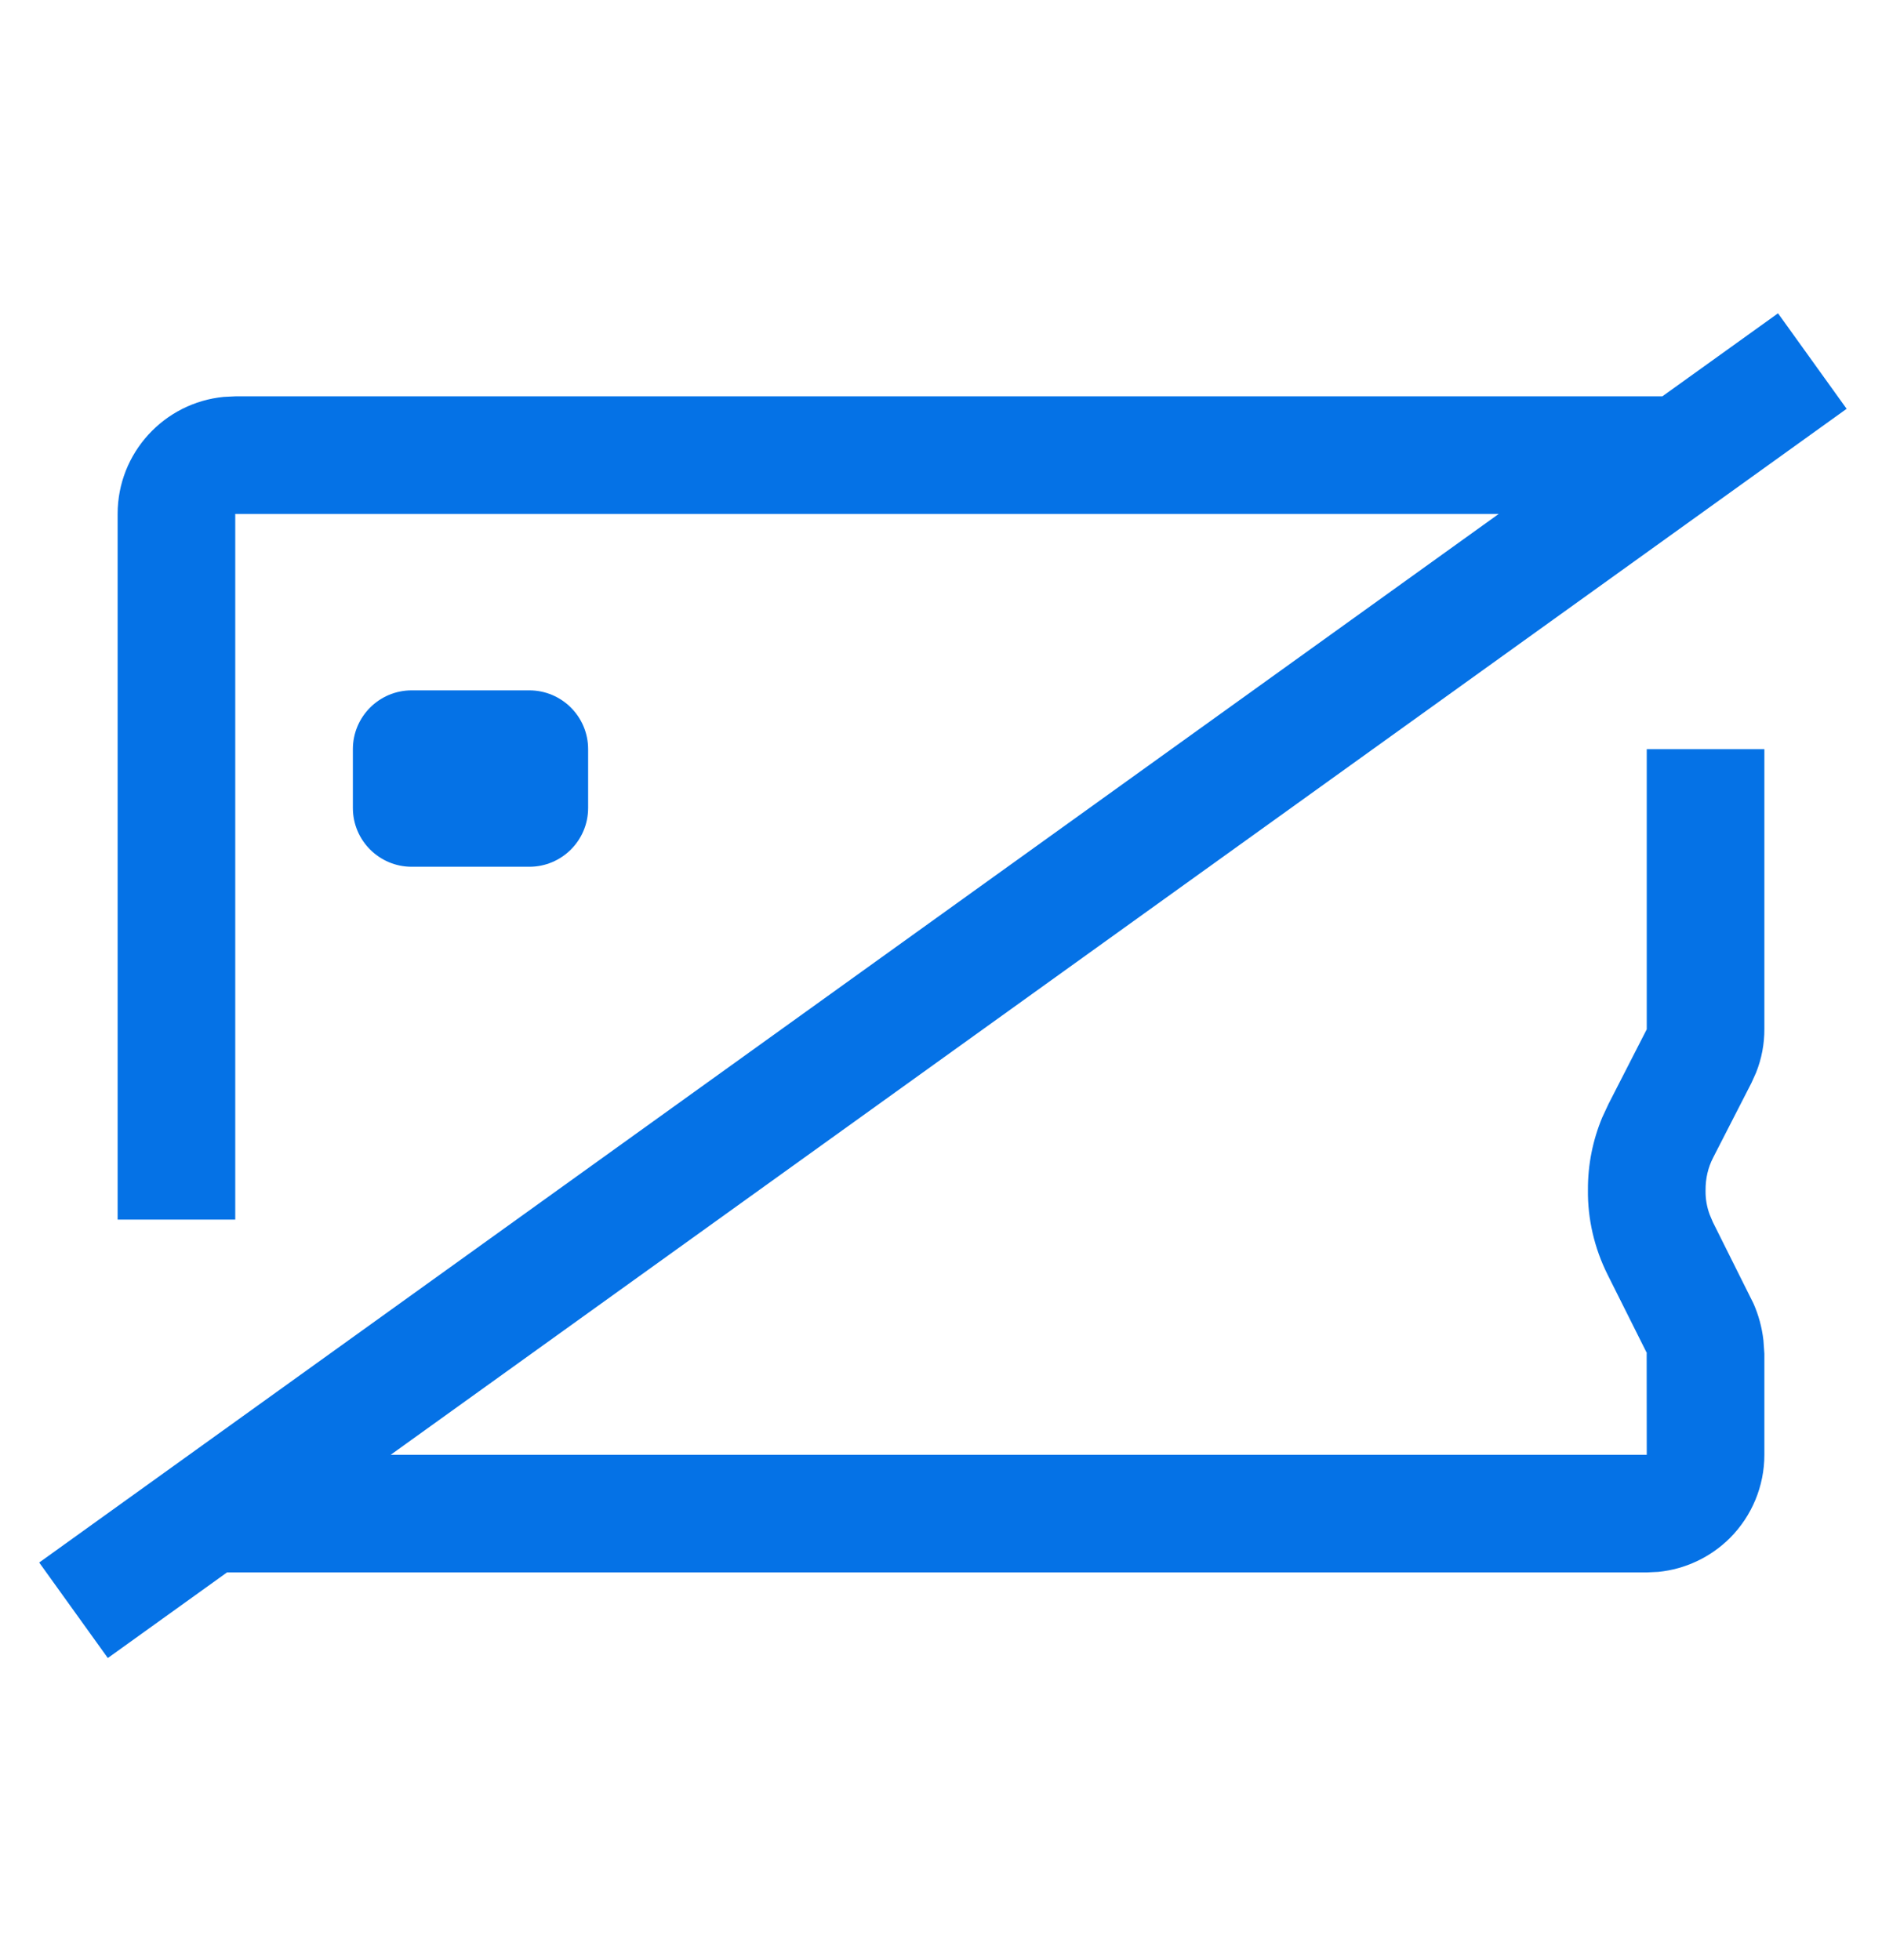
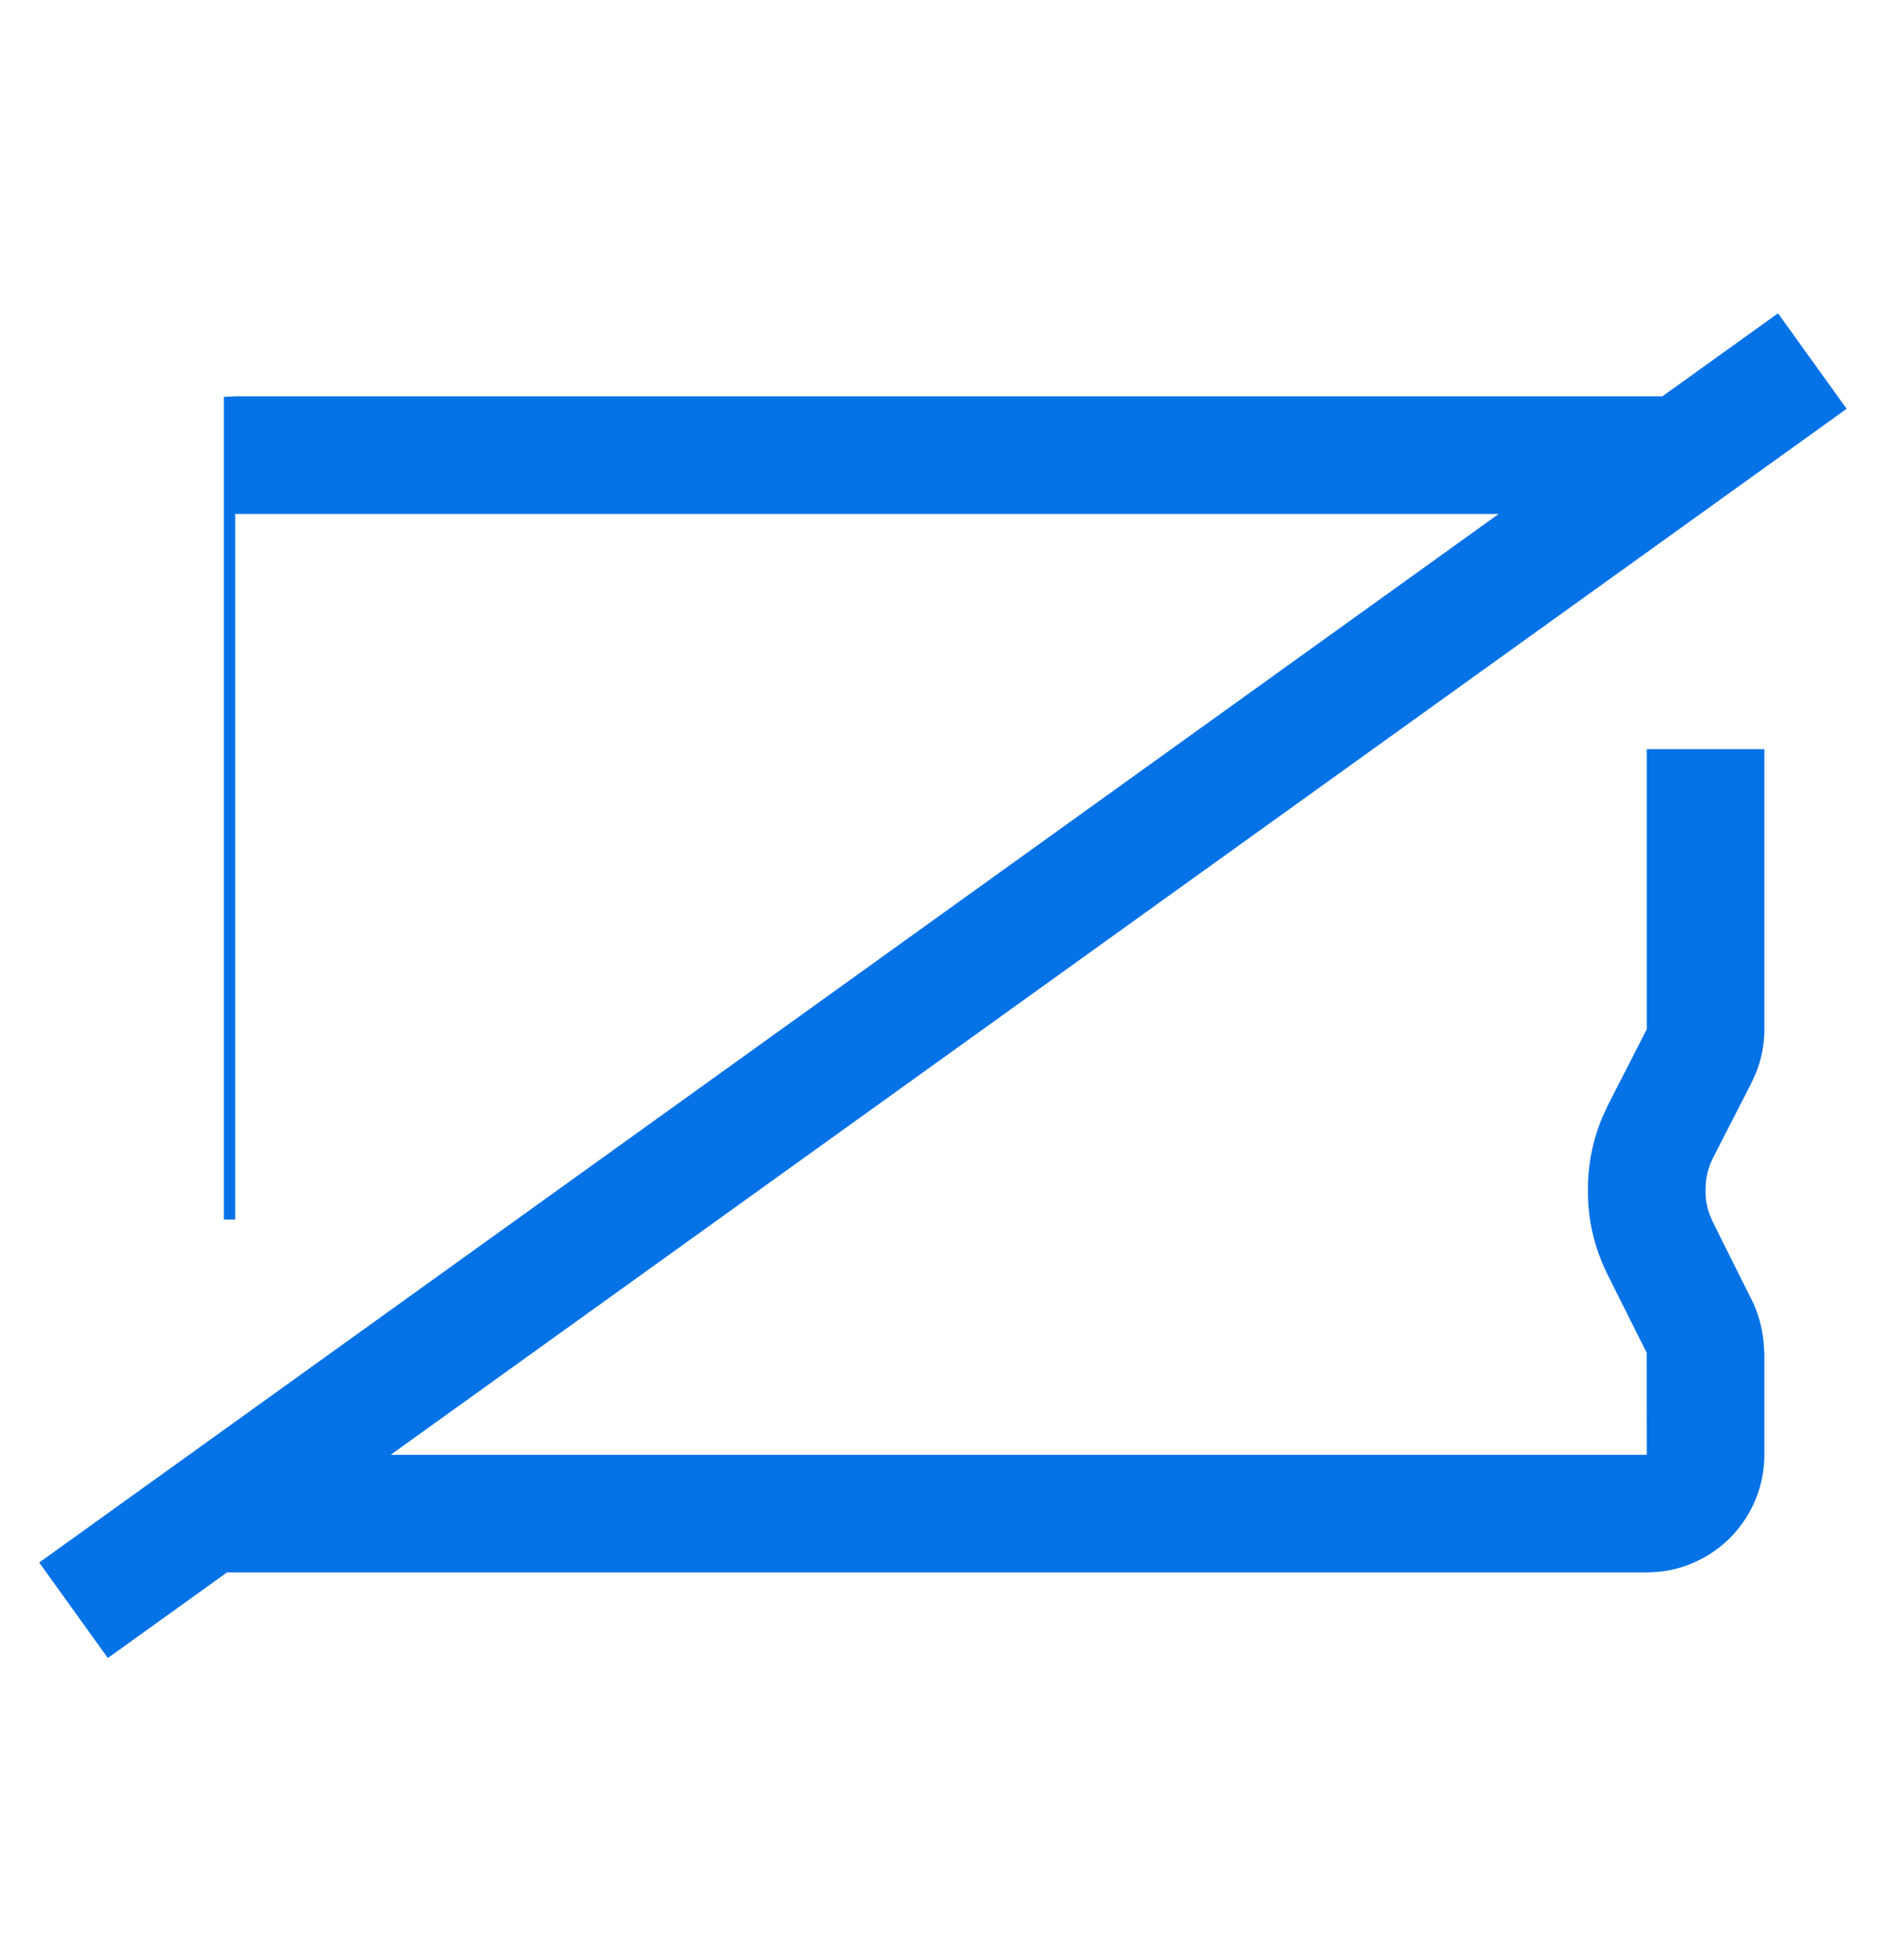
<svg xmlns="http://www.w3.org/2000/svg" width="24" height="25" viewBox="0 0 24 25" fill="none">
-   <path d="M23.549 5.214L22.674 3.996L21.199 5.055L3 5.055L2.855 5.062C2.095 5.135 1.5 5.775 1.5 6.555V15.555H3V6.555L19.112 6.555L0.5 19.929L1.375 21.147L2.895 20.055L21 20.055L21.148 20.048C21.491 20.014 21.814 19.862 22.061 19.616C22.342 19.334 22.5 18.953 22.5 18.555V17.265L22.488 17.095C22.469 16.929 22.426 16.773 22.361 16.625L21.843 15.587L21.802 15.49C21.766 15.392 21.748 15.288 21.75 15.183C21.749 15.029 21.782 14.891 21.846 14.766L22.335 13.812L22.394 13.681C22.465 13.504 22.501 13.314 22.5 13.122V9.555H21L21 13.128L20.512 14.081L20.432 14.253C20.311 14.544 20.248 14.858 20.25 15.176C20.245 15.543 20.331 15.919 20.502 16.26L21.004 17.263L20.999 17.257L21 18.555L4.982 18.555L23.549 5.214Z" fill="#0572E6" />
-   <path d="M5.25 8.805H6.75C7.164 8.805 7.5 9.141 7.5 9.555V10.305C7.5 10.719 7.164 11.055 6.75 11.055H5.25C4.836 11.055 4.5 10.719 4.5 10.305V9.555C4.5 9.141 4.836 8.805 5.25 8.805Z" fill="#0572E6" />
+   <path d="M23.549 5.214L22.674 3.996L21.199 5.055L3 5.055L2.855 5.062V15.555H3V6.555L19.112 6.555L0.5 19.929L1.375 21.147L2.895 20.055L21 20.055L21.148 20.048C21.491 20.014 21.814 19.862 22.061 19.616C22.342 19.334 22.5 18.953 22.5 18.555V17.265L22.488 17.095C22.469 16.929 22.426 16.773 22.361 16.625L21.843 15.587L21.802 15.49C21.766 15.392 21.748 15.288 21.75 15.183C21.749 15.029 21.782 14.891 21.846 14.766L22.335 13.812L22.394 13.681C22.465 13.504 22.501 13.314 22.5 13.122V9.555H21L21 13.128L20.512 14.081L20.432 14.253C20.311 14.544 20.248 14.858 20.25 15.176C20.245 15.543 20.331 15.919 20.502 16.26L21.004 17.263L20.999 17.257L21 18.555L4.982 18.555L23.549 5.214Z" fill="#0572E6" />
</svg>